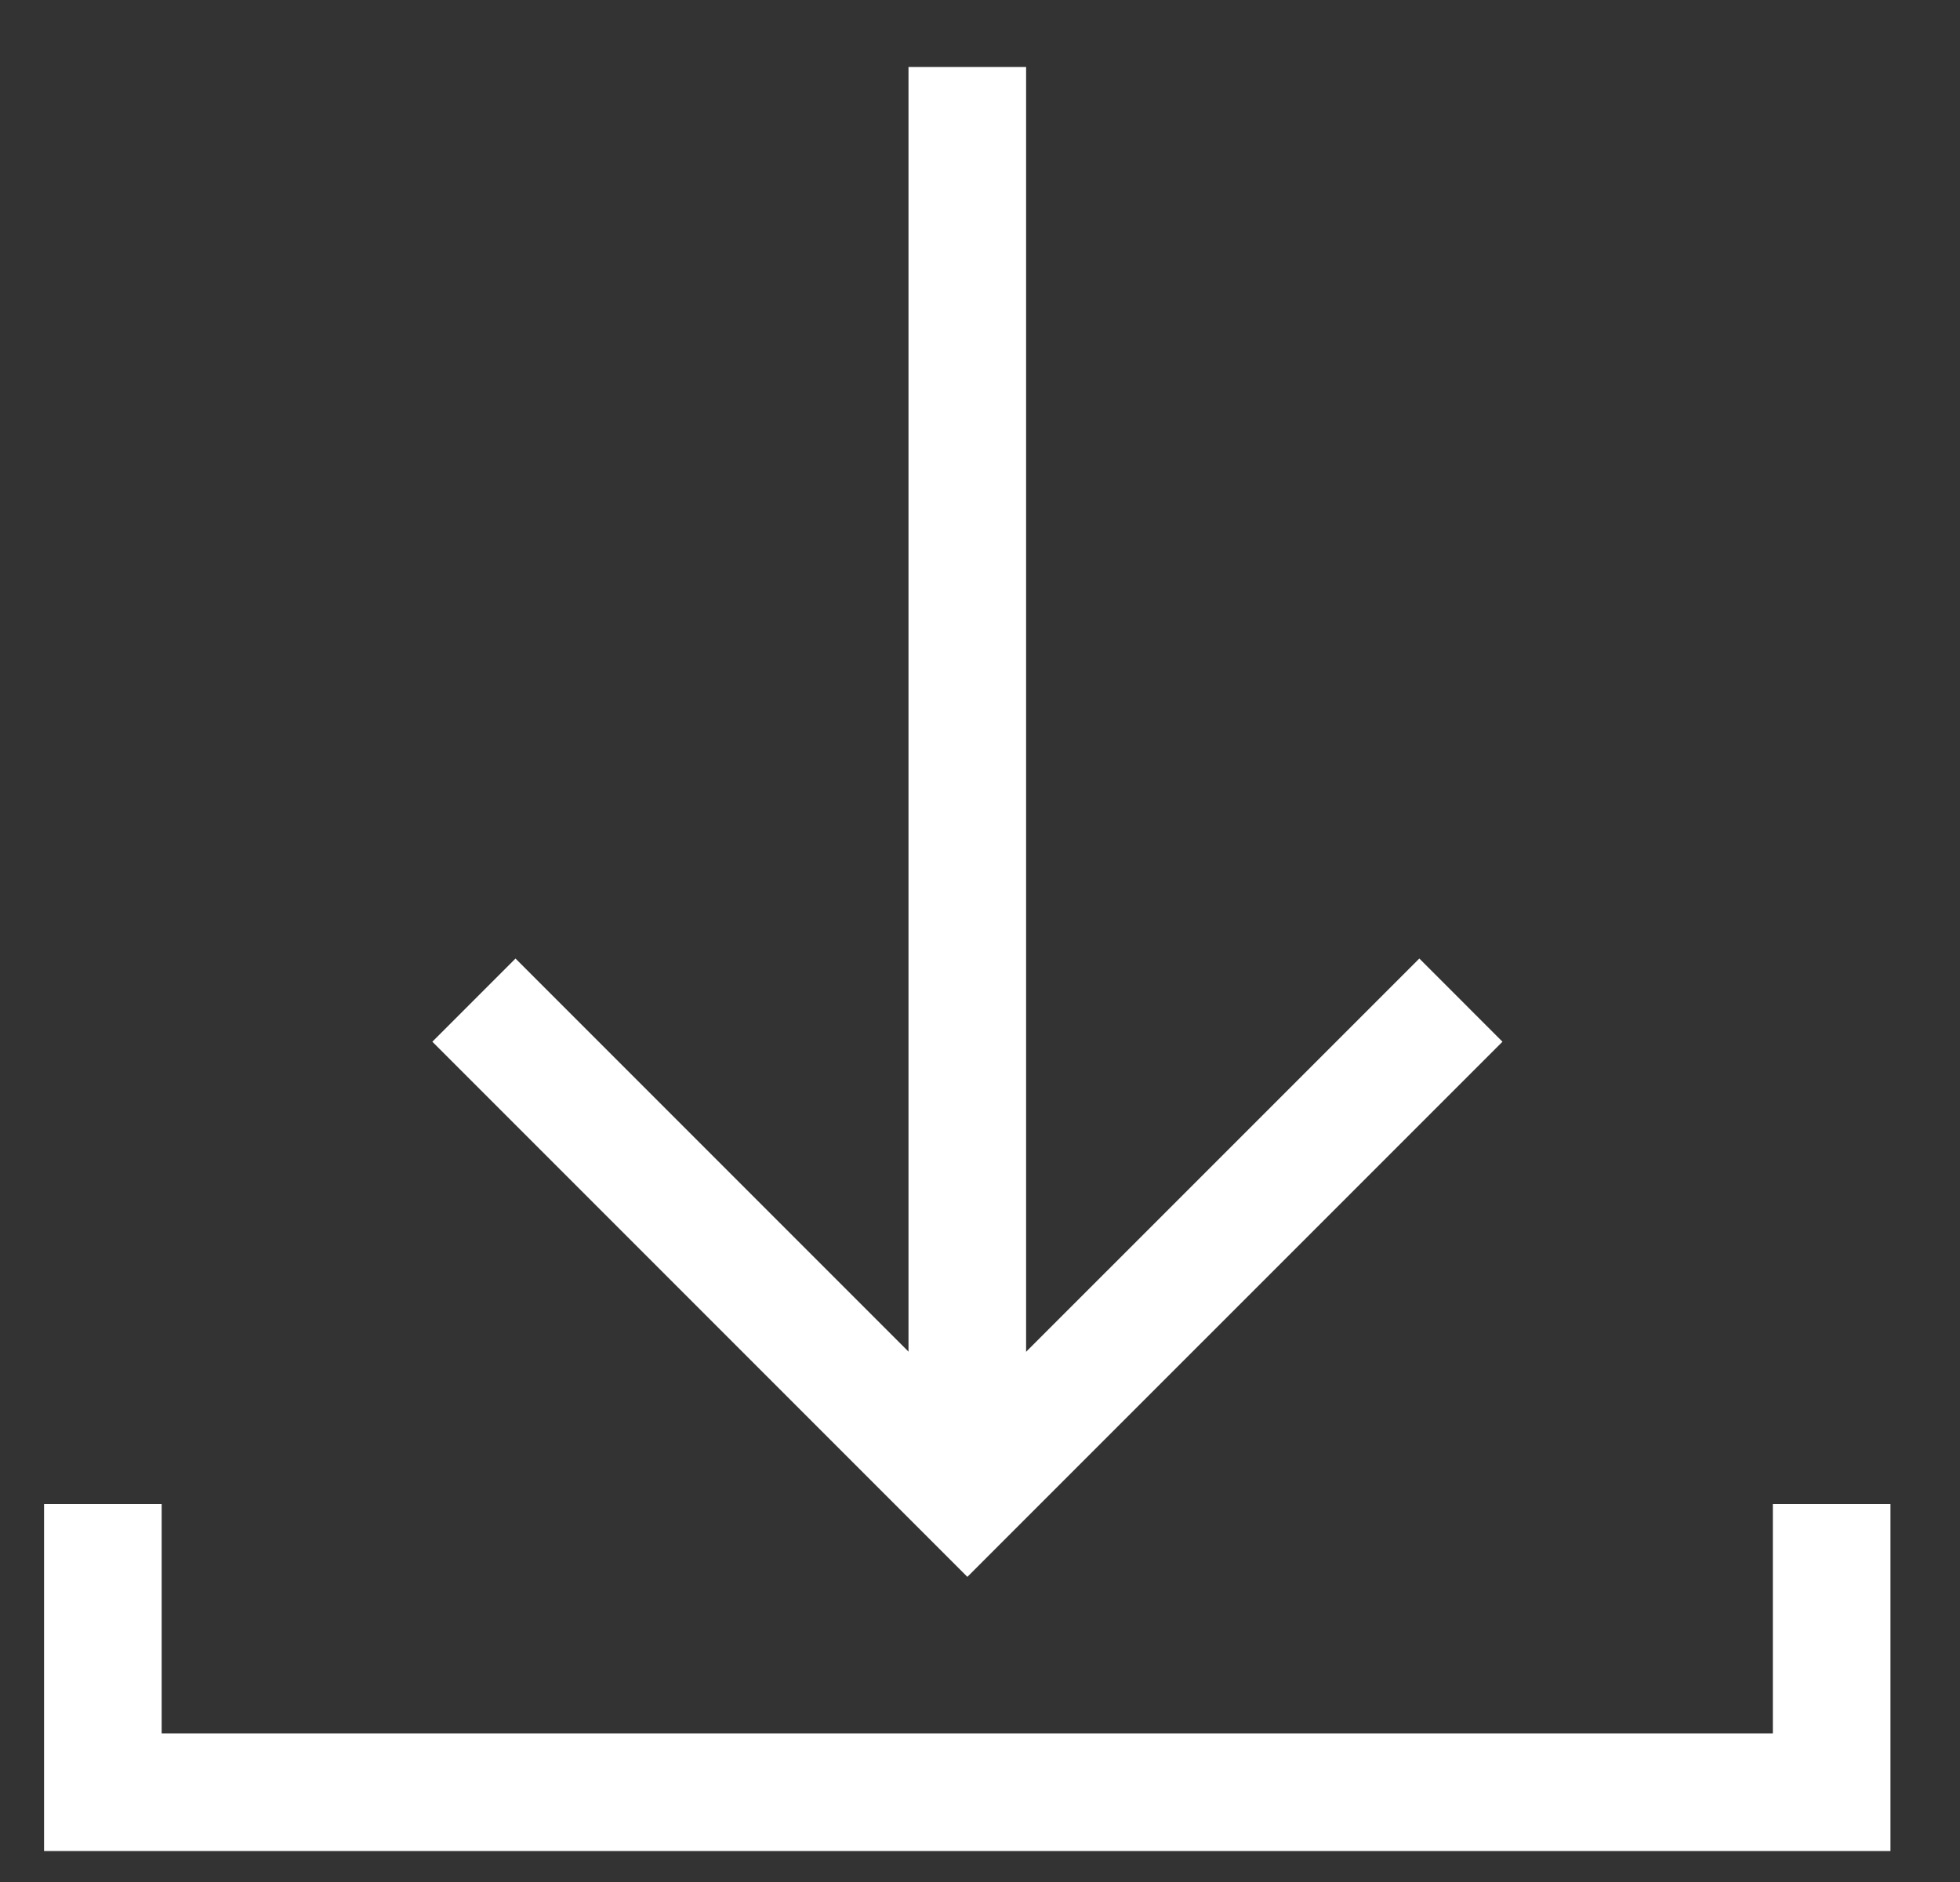
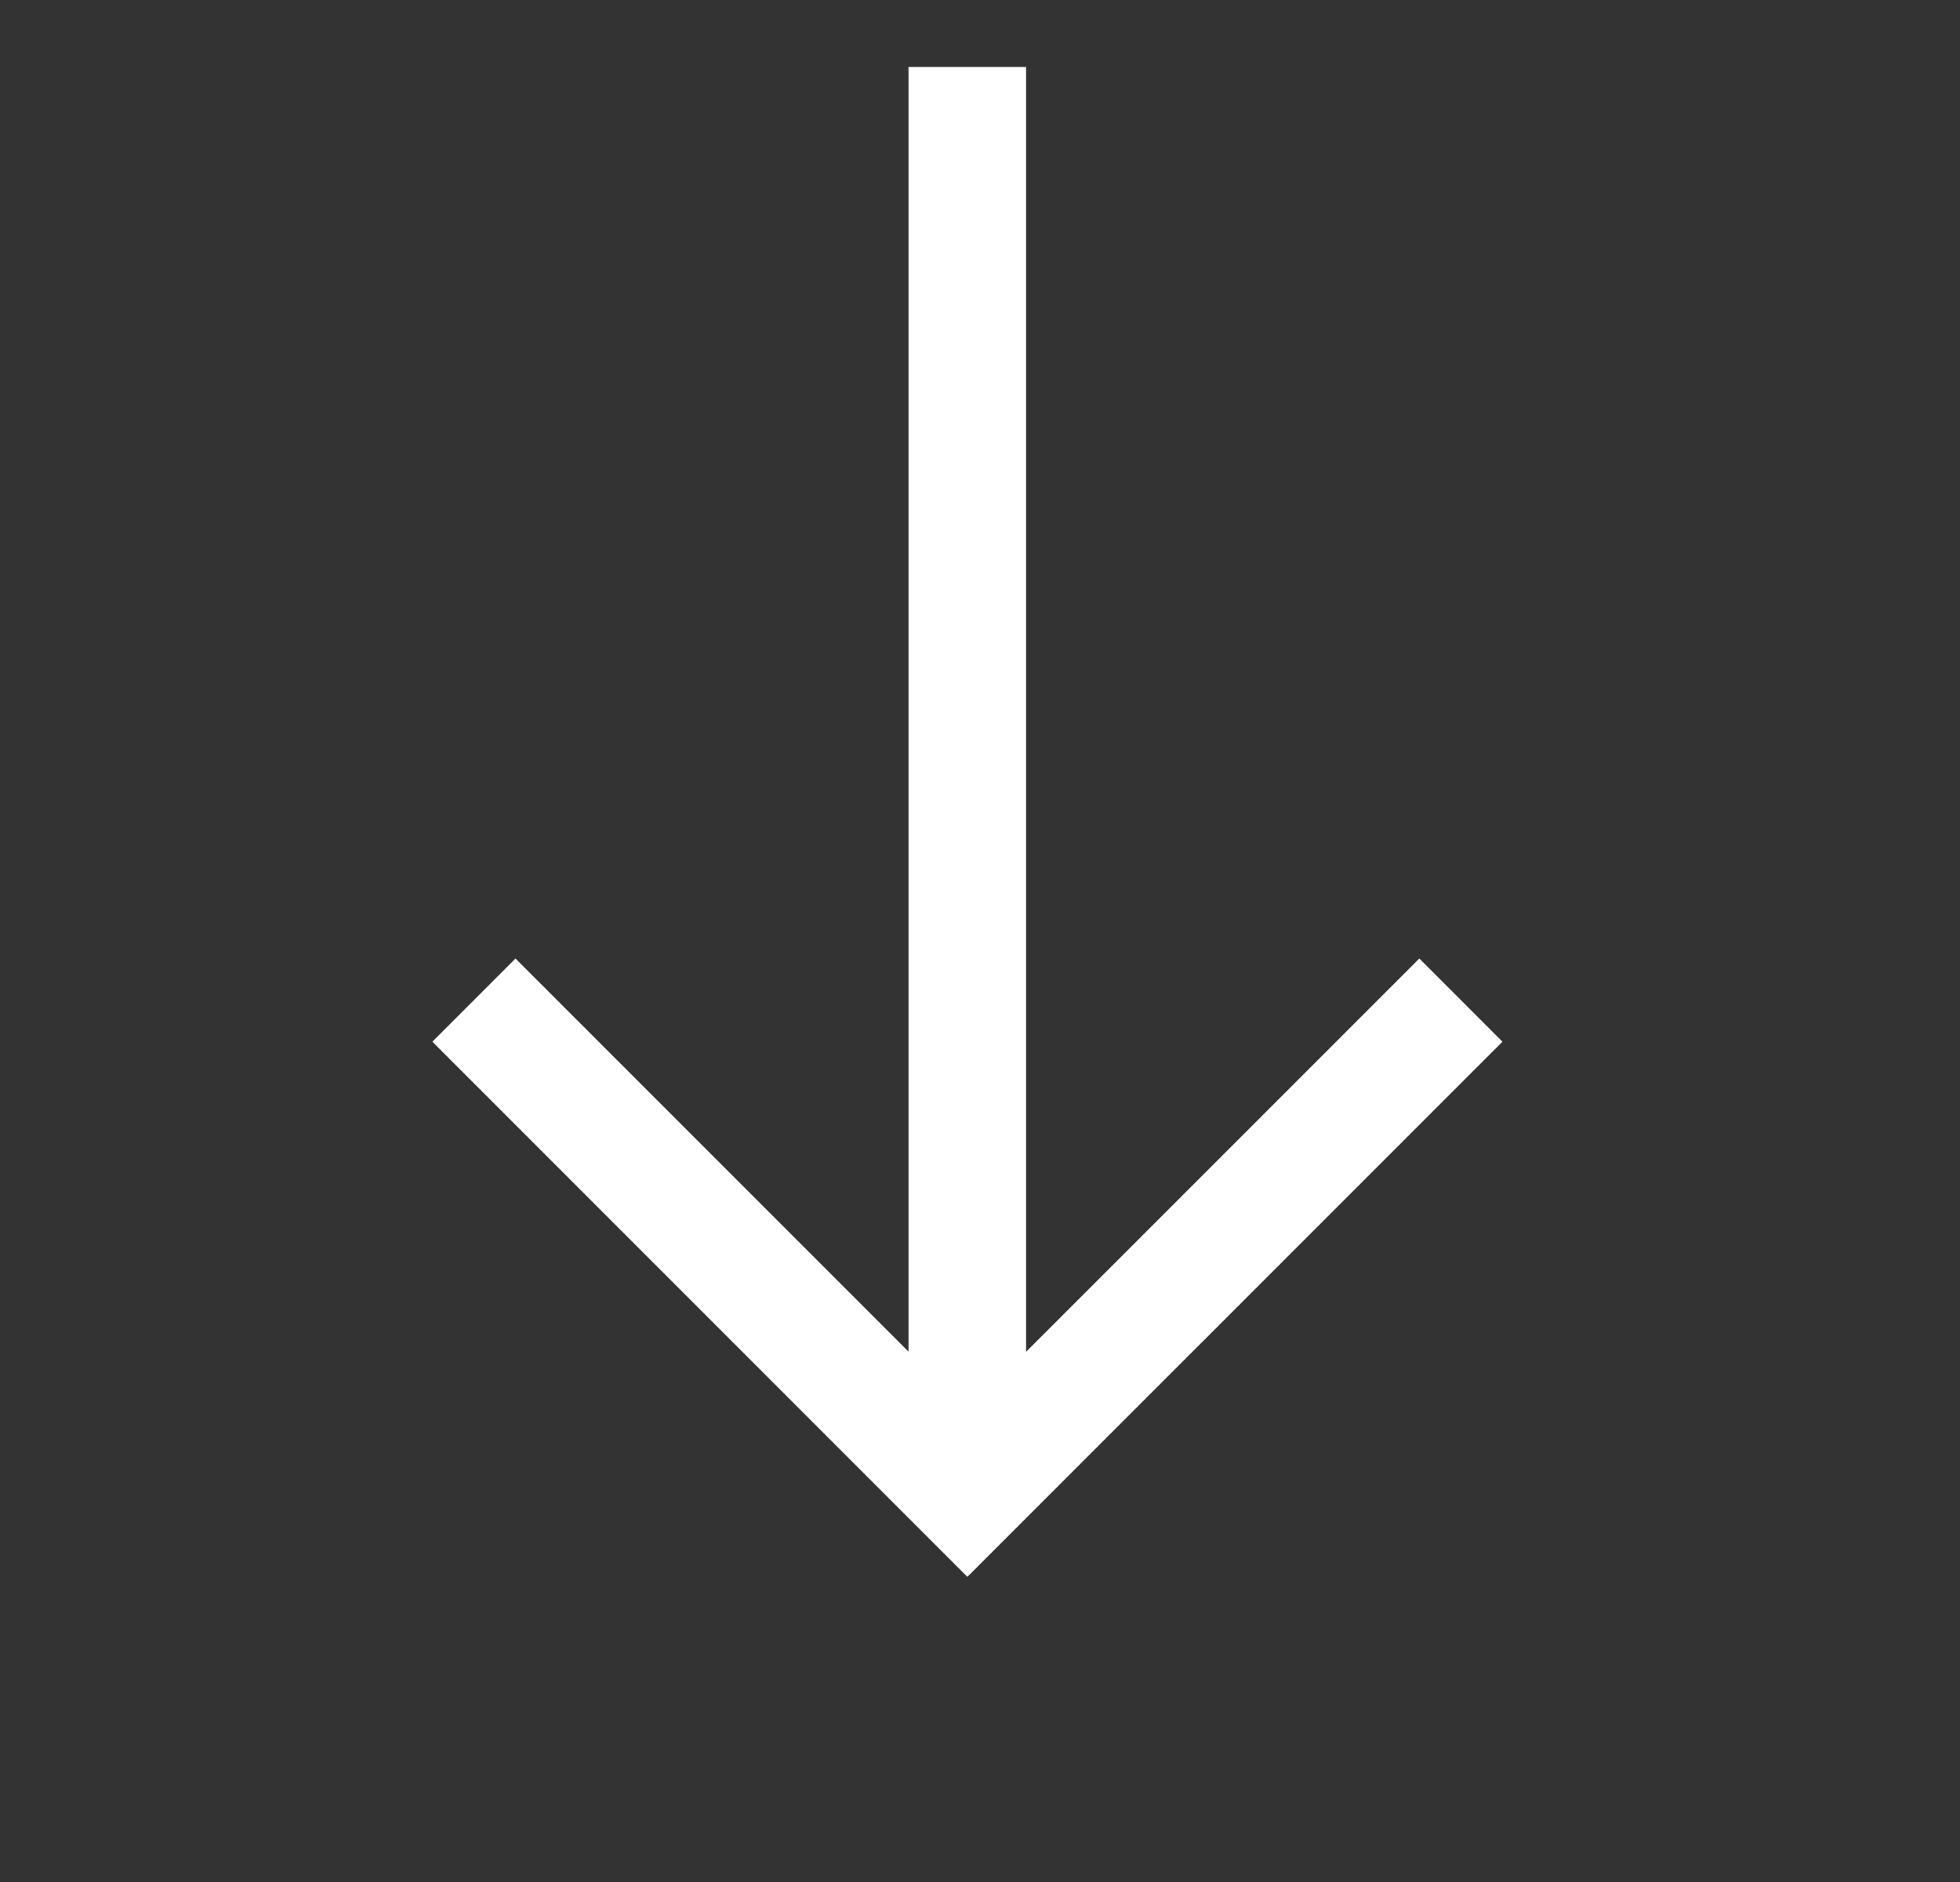
<svg xmlns="http://www.w3.org/2000/svg" width="25" height="24" viewBox="0 0 25 24" fill="none">
  <rect x="0" y="0" width="25" height="24" fill="#333333" stroke="none" />
  <path d="M12.338 0.854L12.338 18.217" stroke="white" stroke-width="1.5" />
  <path d="M18.634 12.754L12.339 19.048L6.045 12.754" stroke="white" stroke-width="1.5" />
-   <path d="M1.312 19.18V22.855H23.363V19.18" stroke="white" stroke-width="1.5" />
</svg>